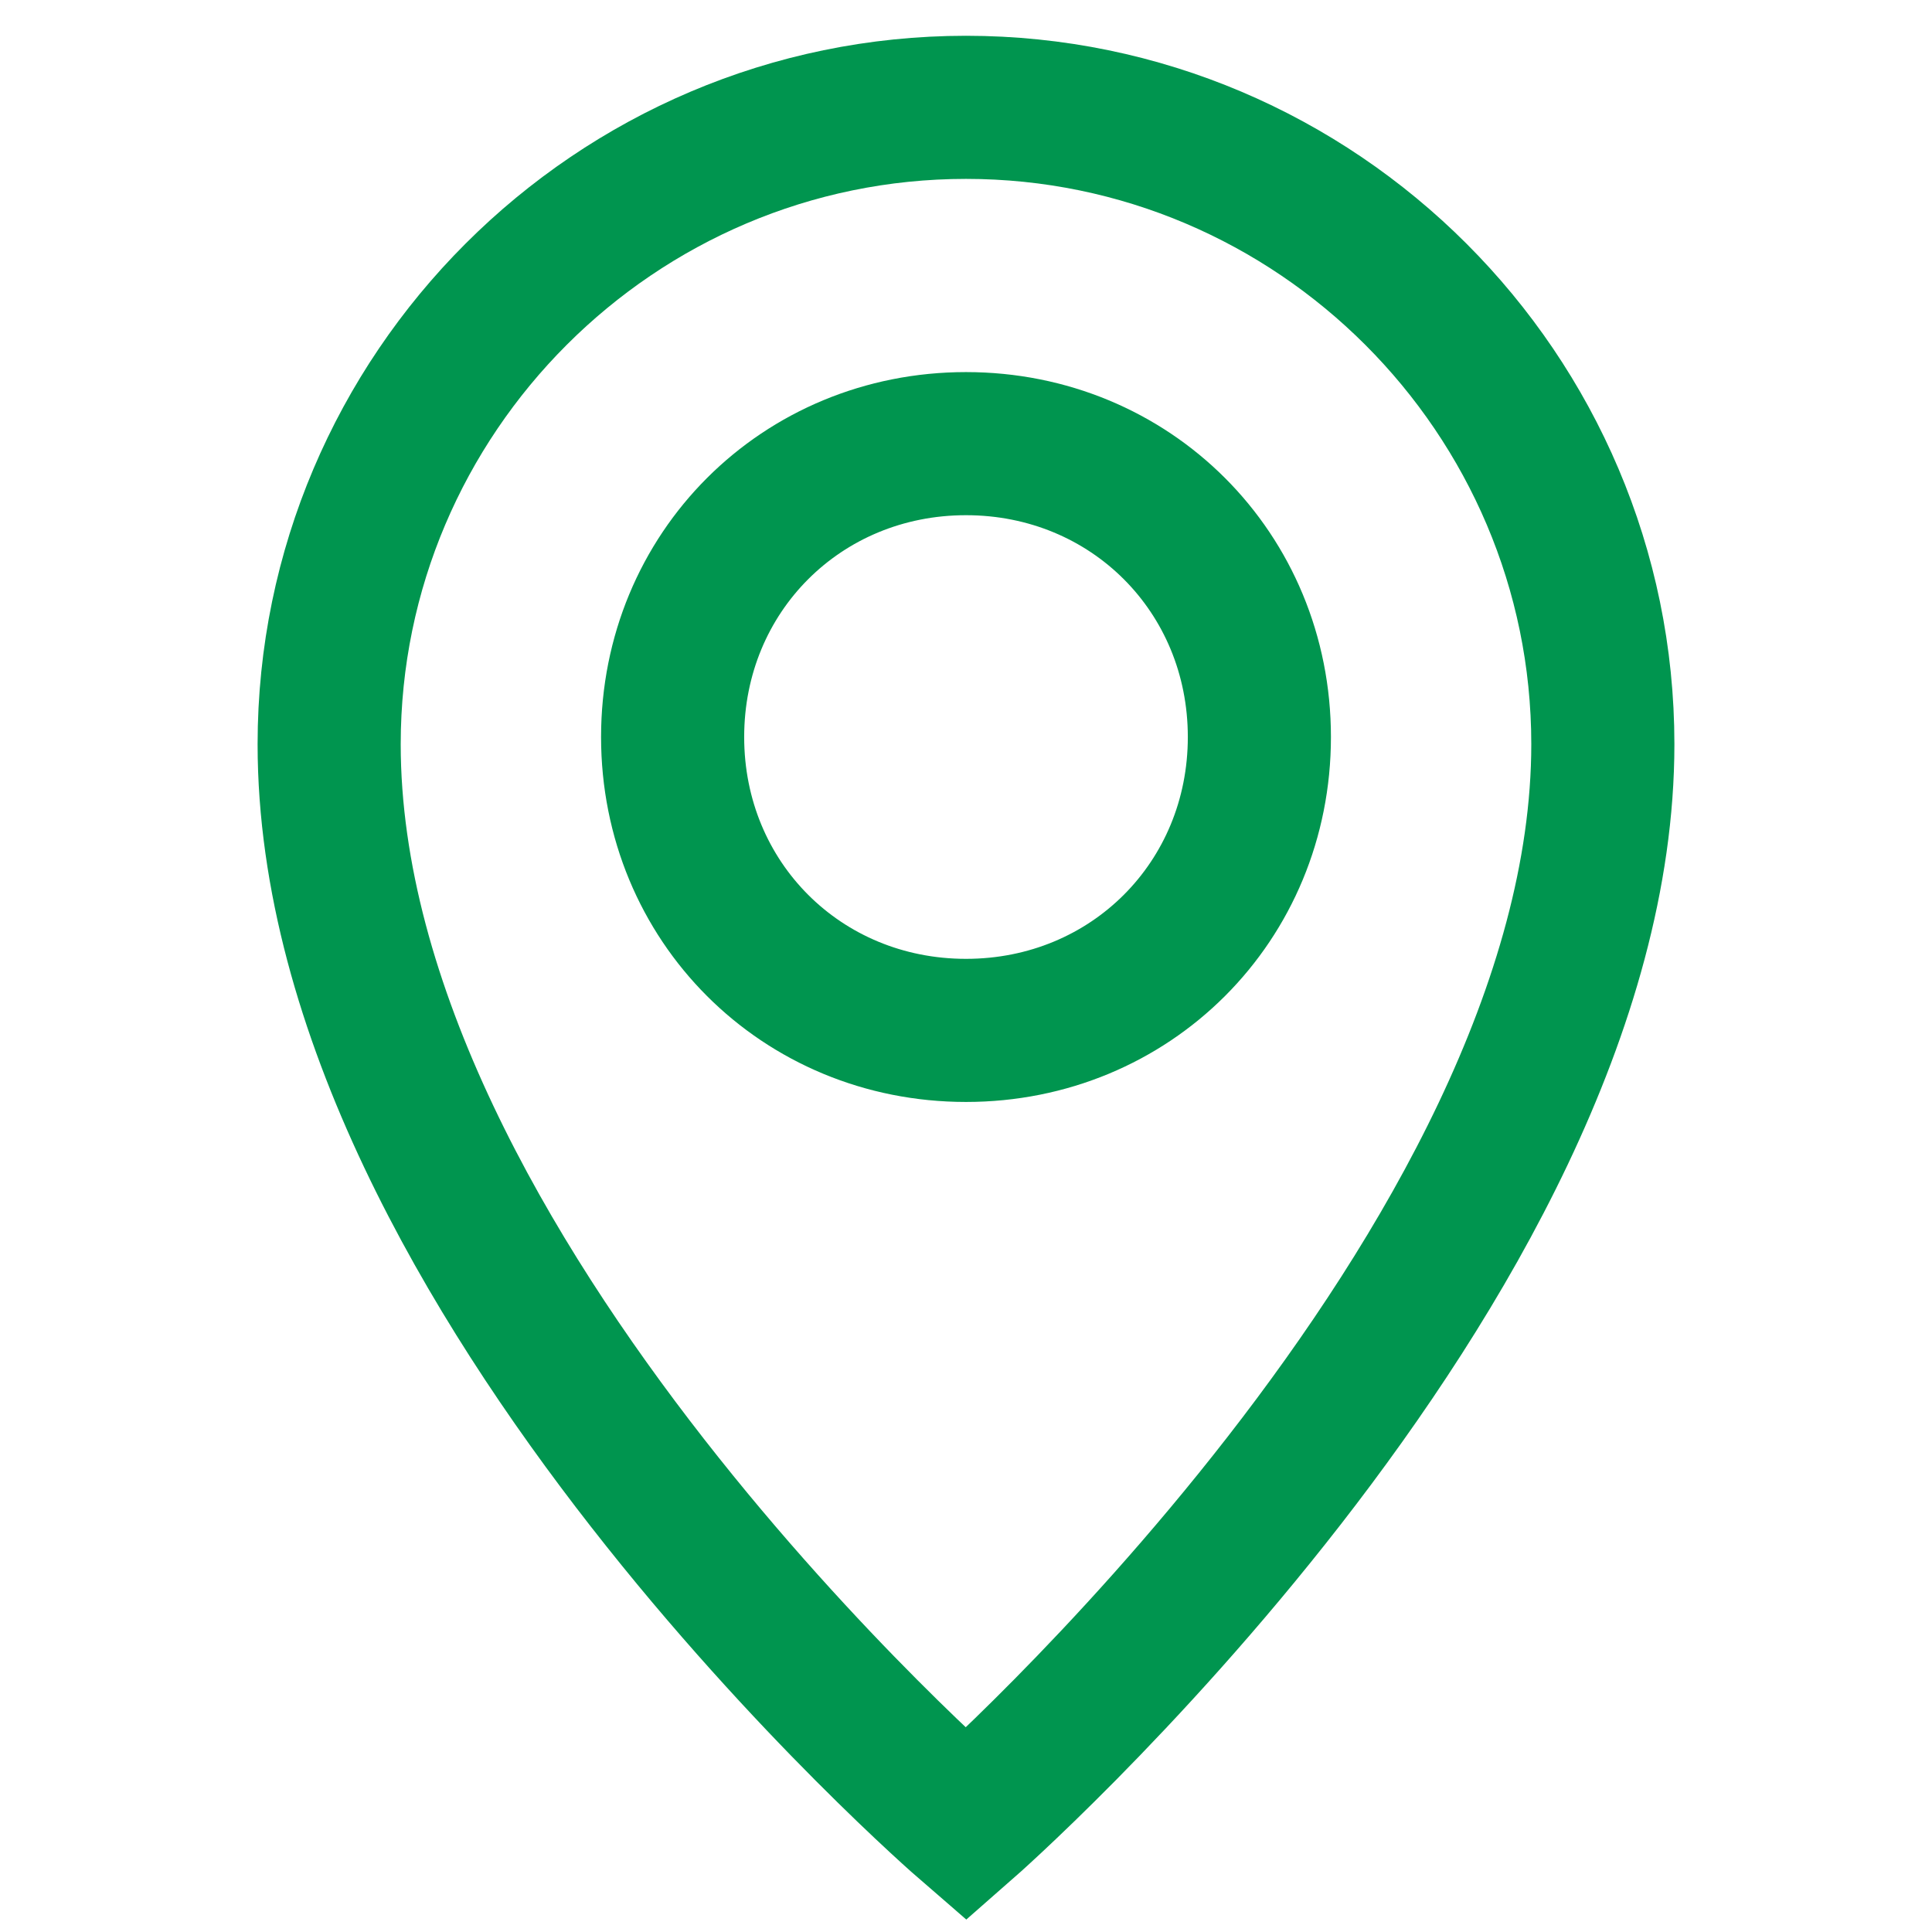
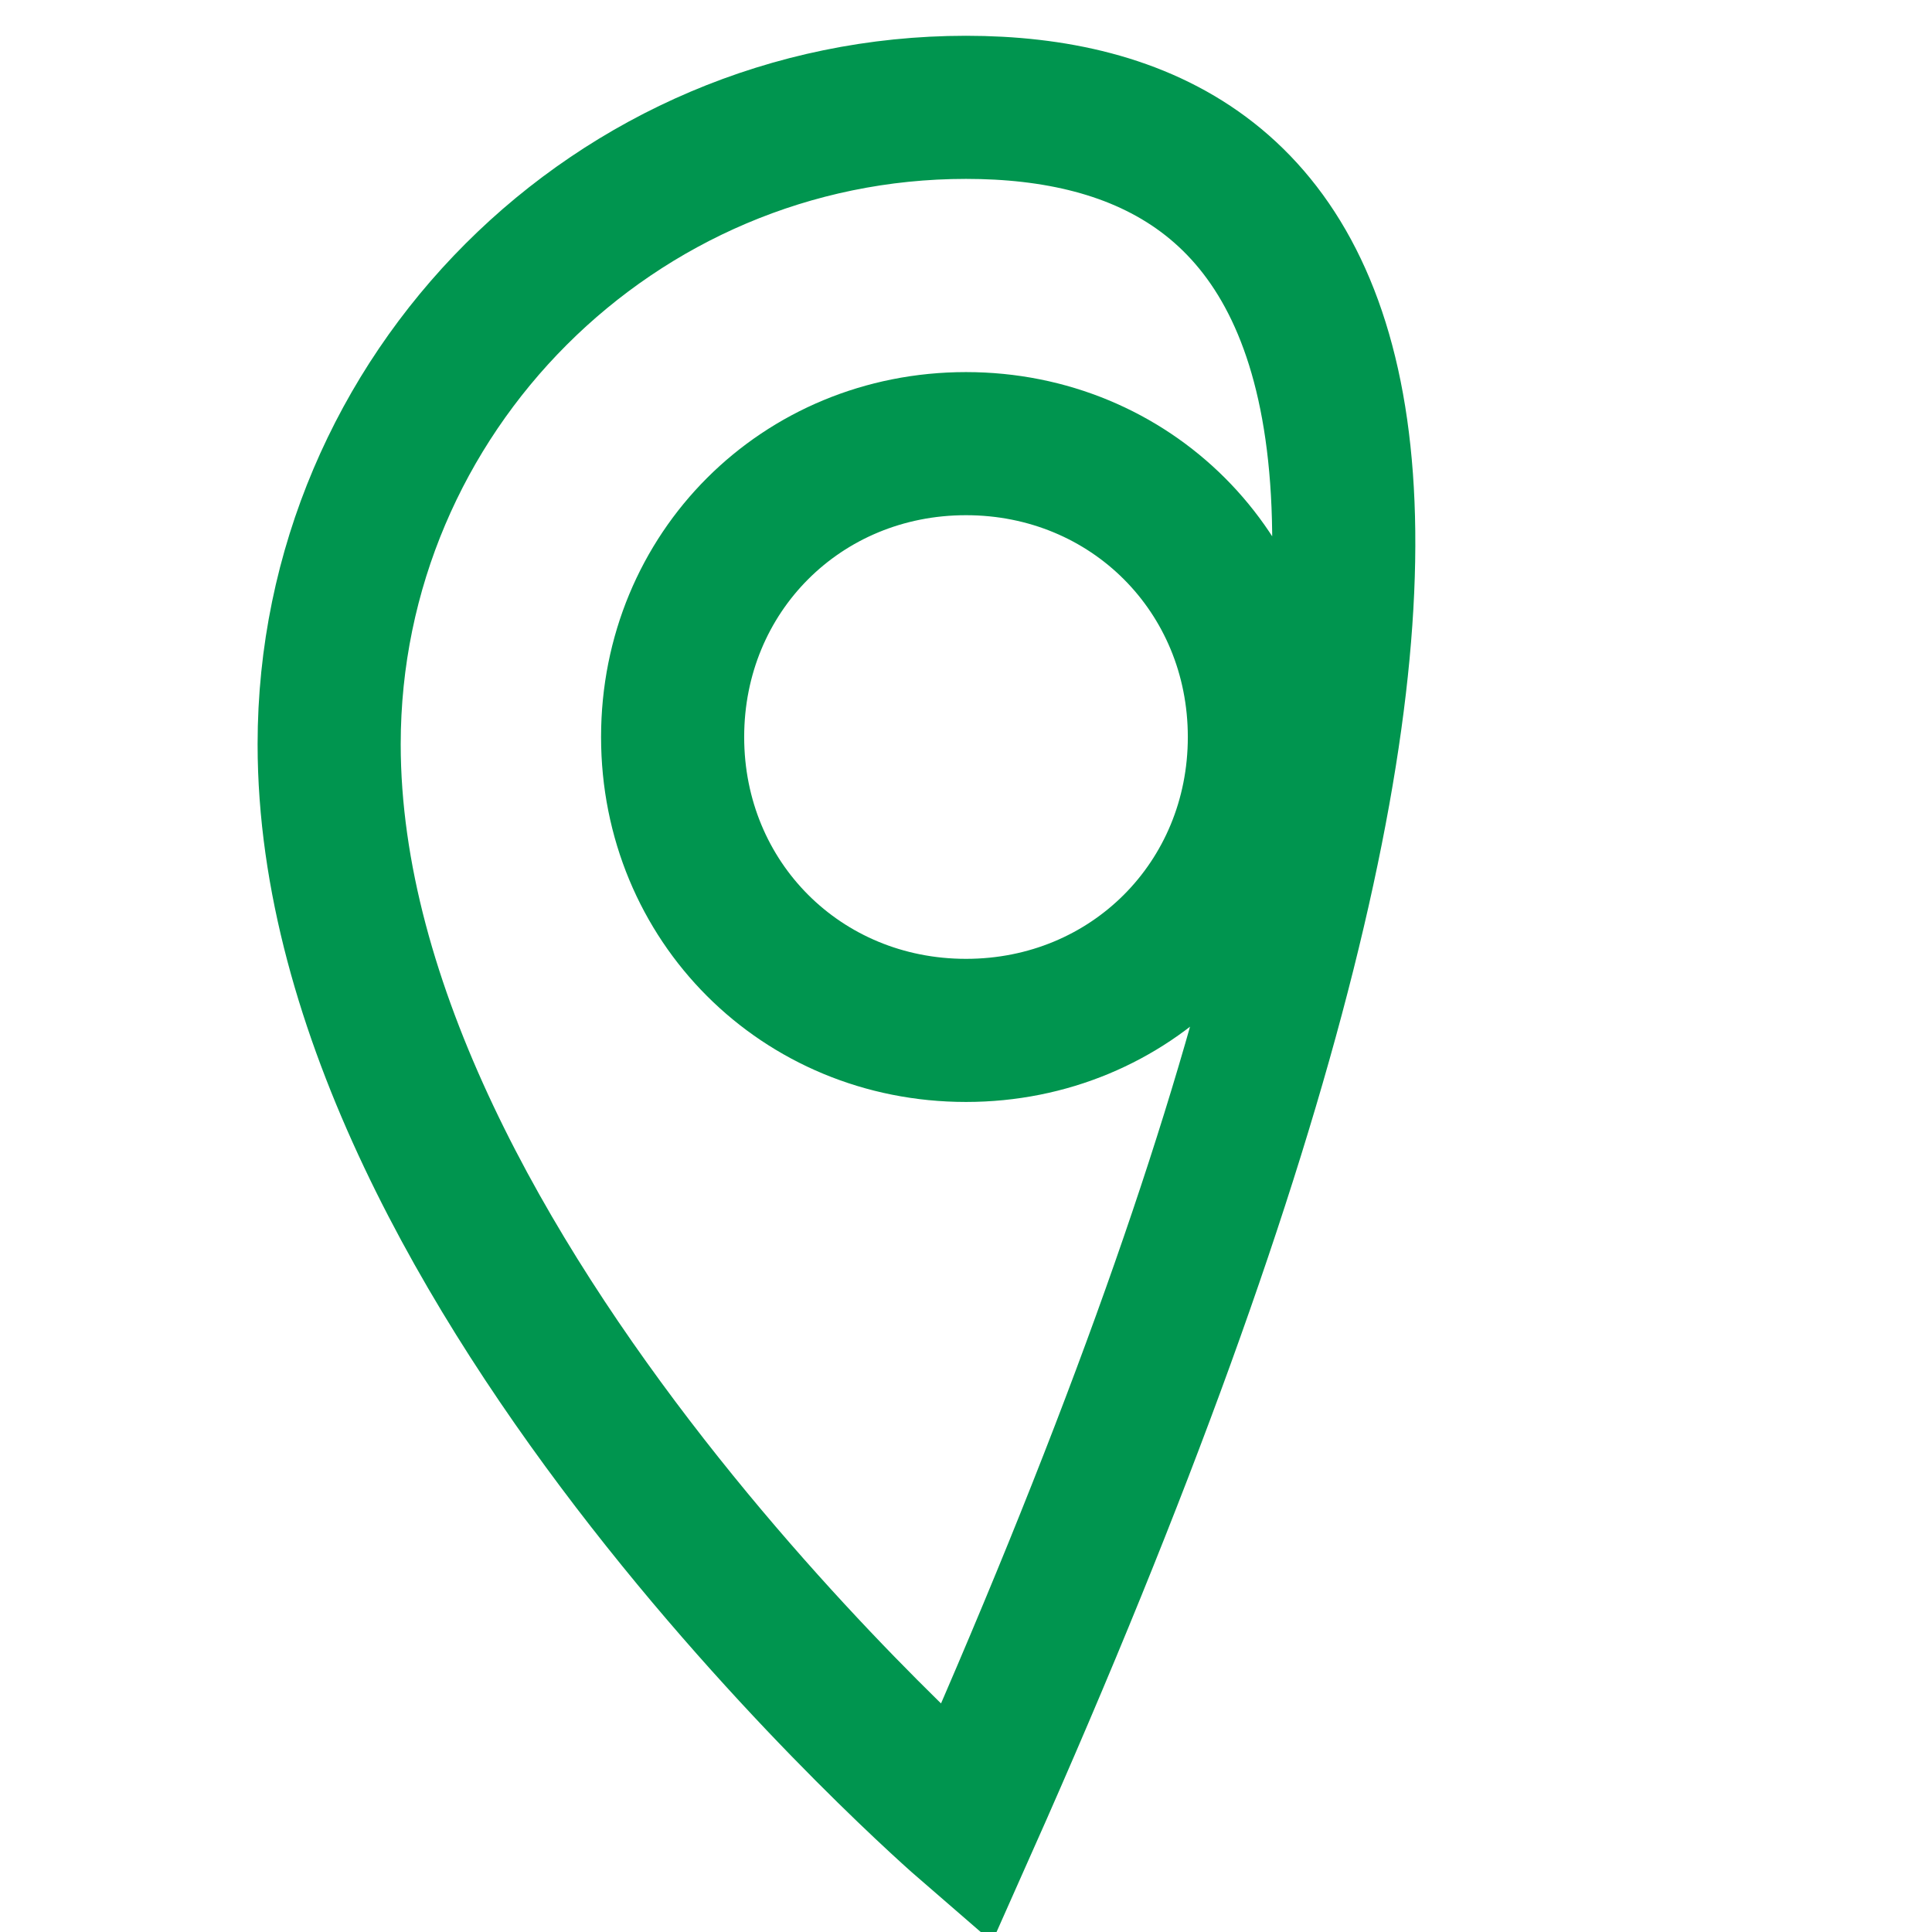
<svg xmlns="http://www.w3.org/2000/svg" version="1.1" id="Laag_1" x="0px" y="0px" viewBox="0 0 27 27" style="enable-background:new 0 0 27 27;" xml:space="preserve">
  <style type="text/css">
	.st0{fill:none;stroke:#00954F;stroke-width:2;stroke-miterlimit:10;}
</style>
-   <path class="st0" d="M13.5,1.5c-4.9,0-8.9,4-8.9,8.9c0,7.4,8.9,15.1,8.9,15.1s8.9-7.8,8.9-15.1C22.4,5.5,18.4,1.5,13.5,1.5z   M13.5,14.4c-2.3,0-4.1-1.8-4.1-4.1c0-2.3,1.8-4.1,4.1-4.1s4.1,1.8,4.1,4.1C17.6,12.6,15.8,14.4,13.5,14.4z" />
+   <path class="st0" d="M13.5,1.5c-4.9,0-8.9,4-8.9,8.9c0,7.4,8.9,15.1,8.9,15.1C22.4,5.5,18.4,1.5,13.5,1.5z   M13.5,14.4c-2.3,0-4.1-1.8-4.1-4.1c0-2.3,1.8-4.1,4.1-4.1s4.1,1.8,4.1,4.1C17.6,12.6,15.8,14.4,13.5,14.4z" />
</svg>